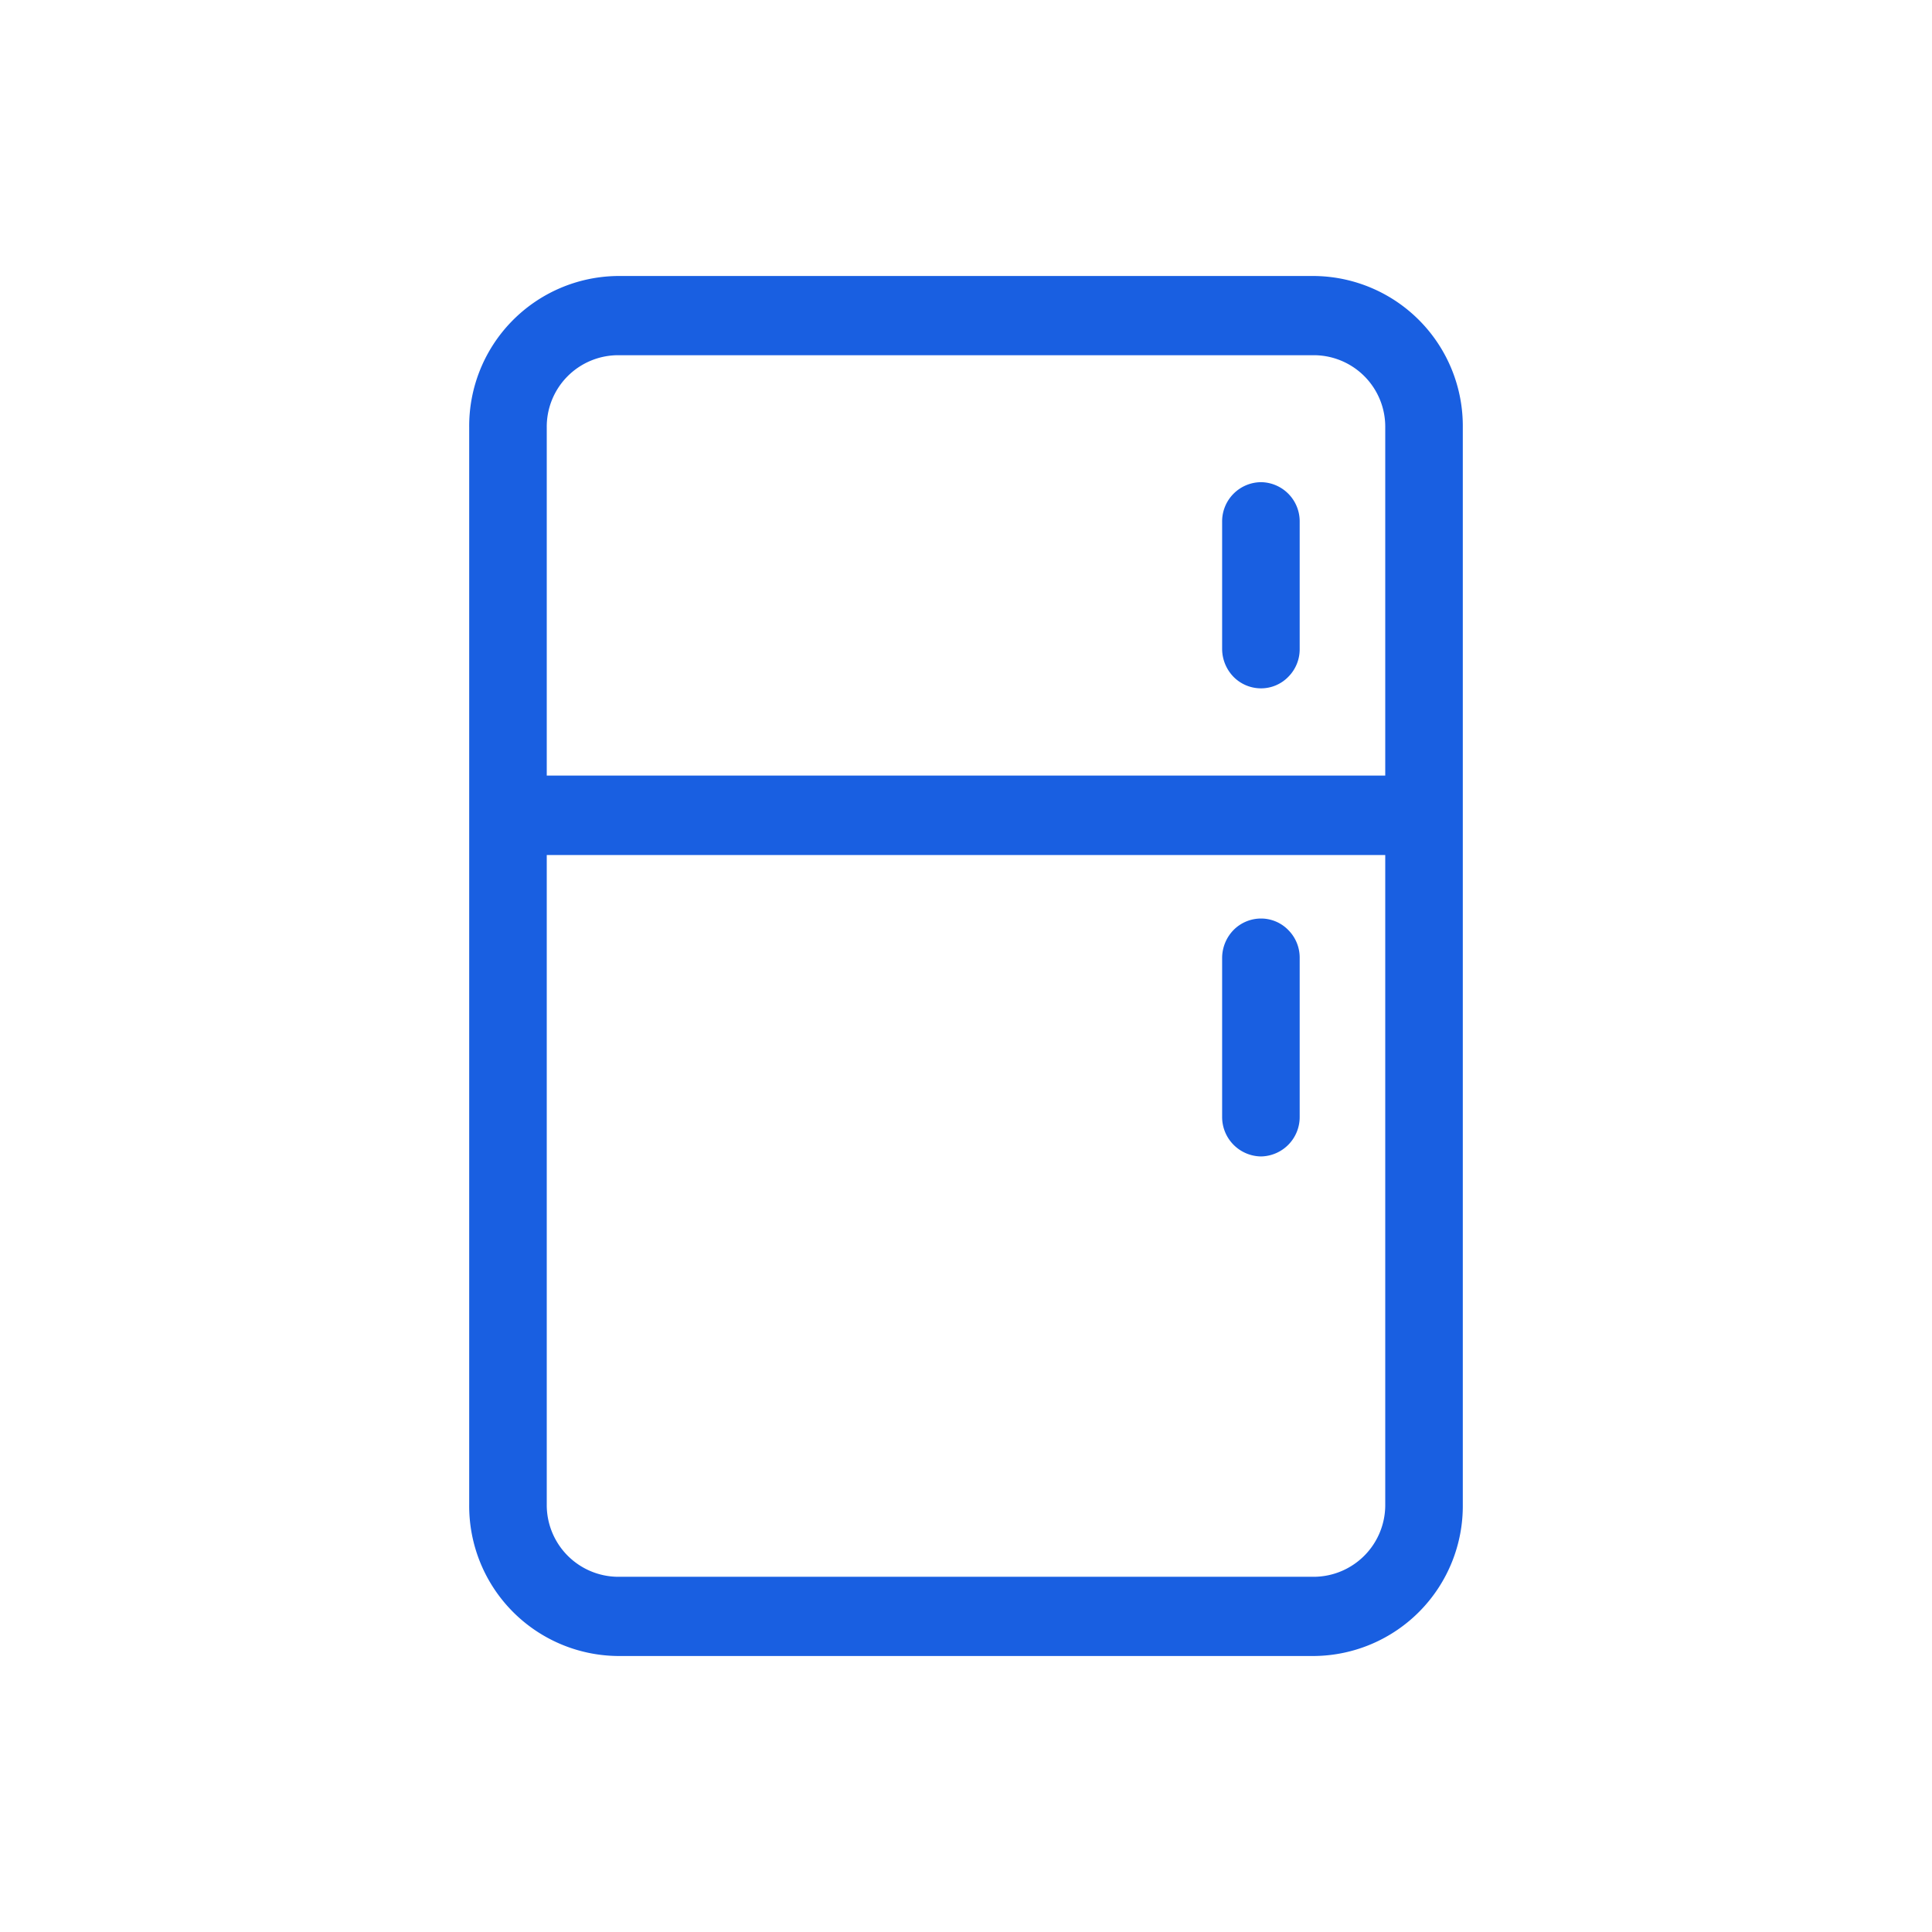
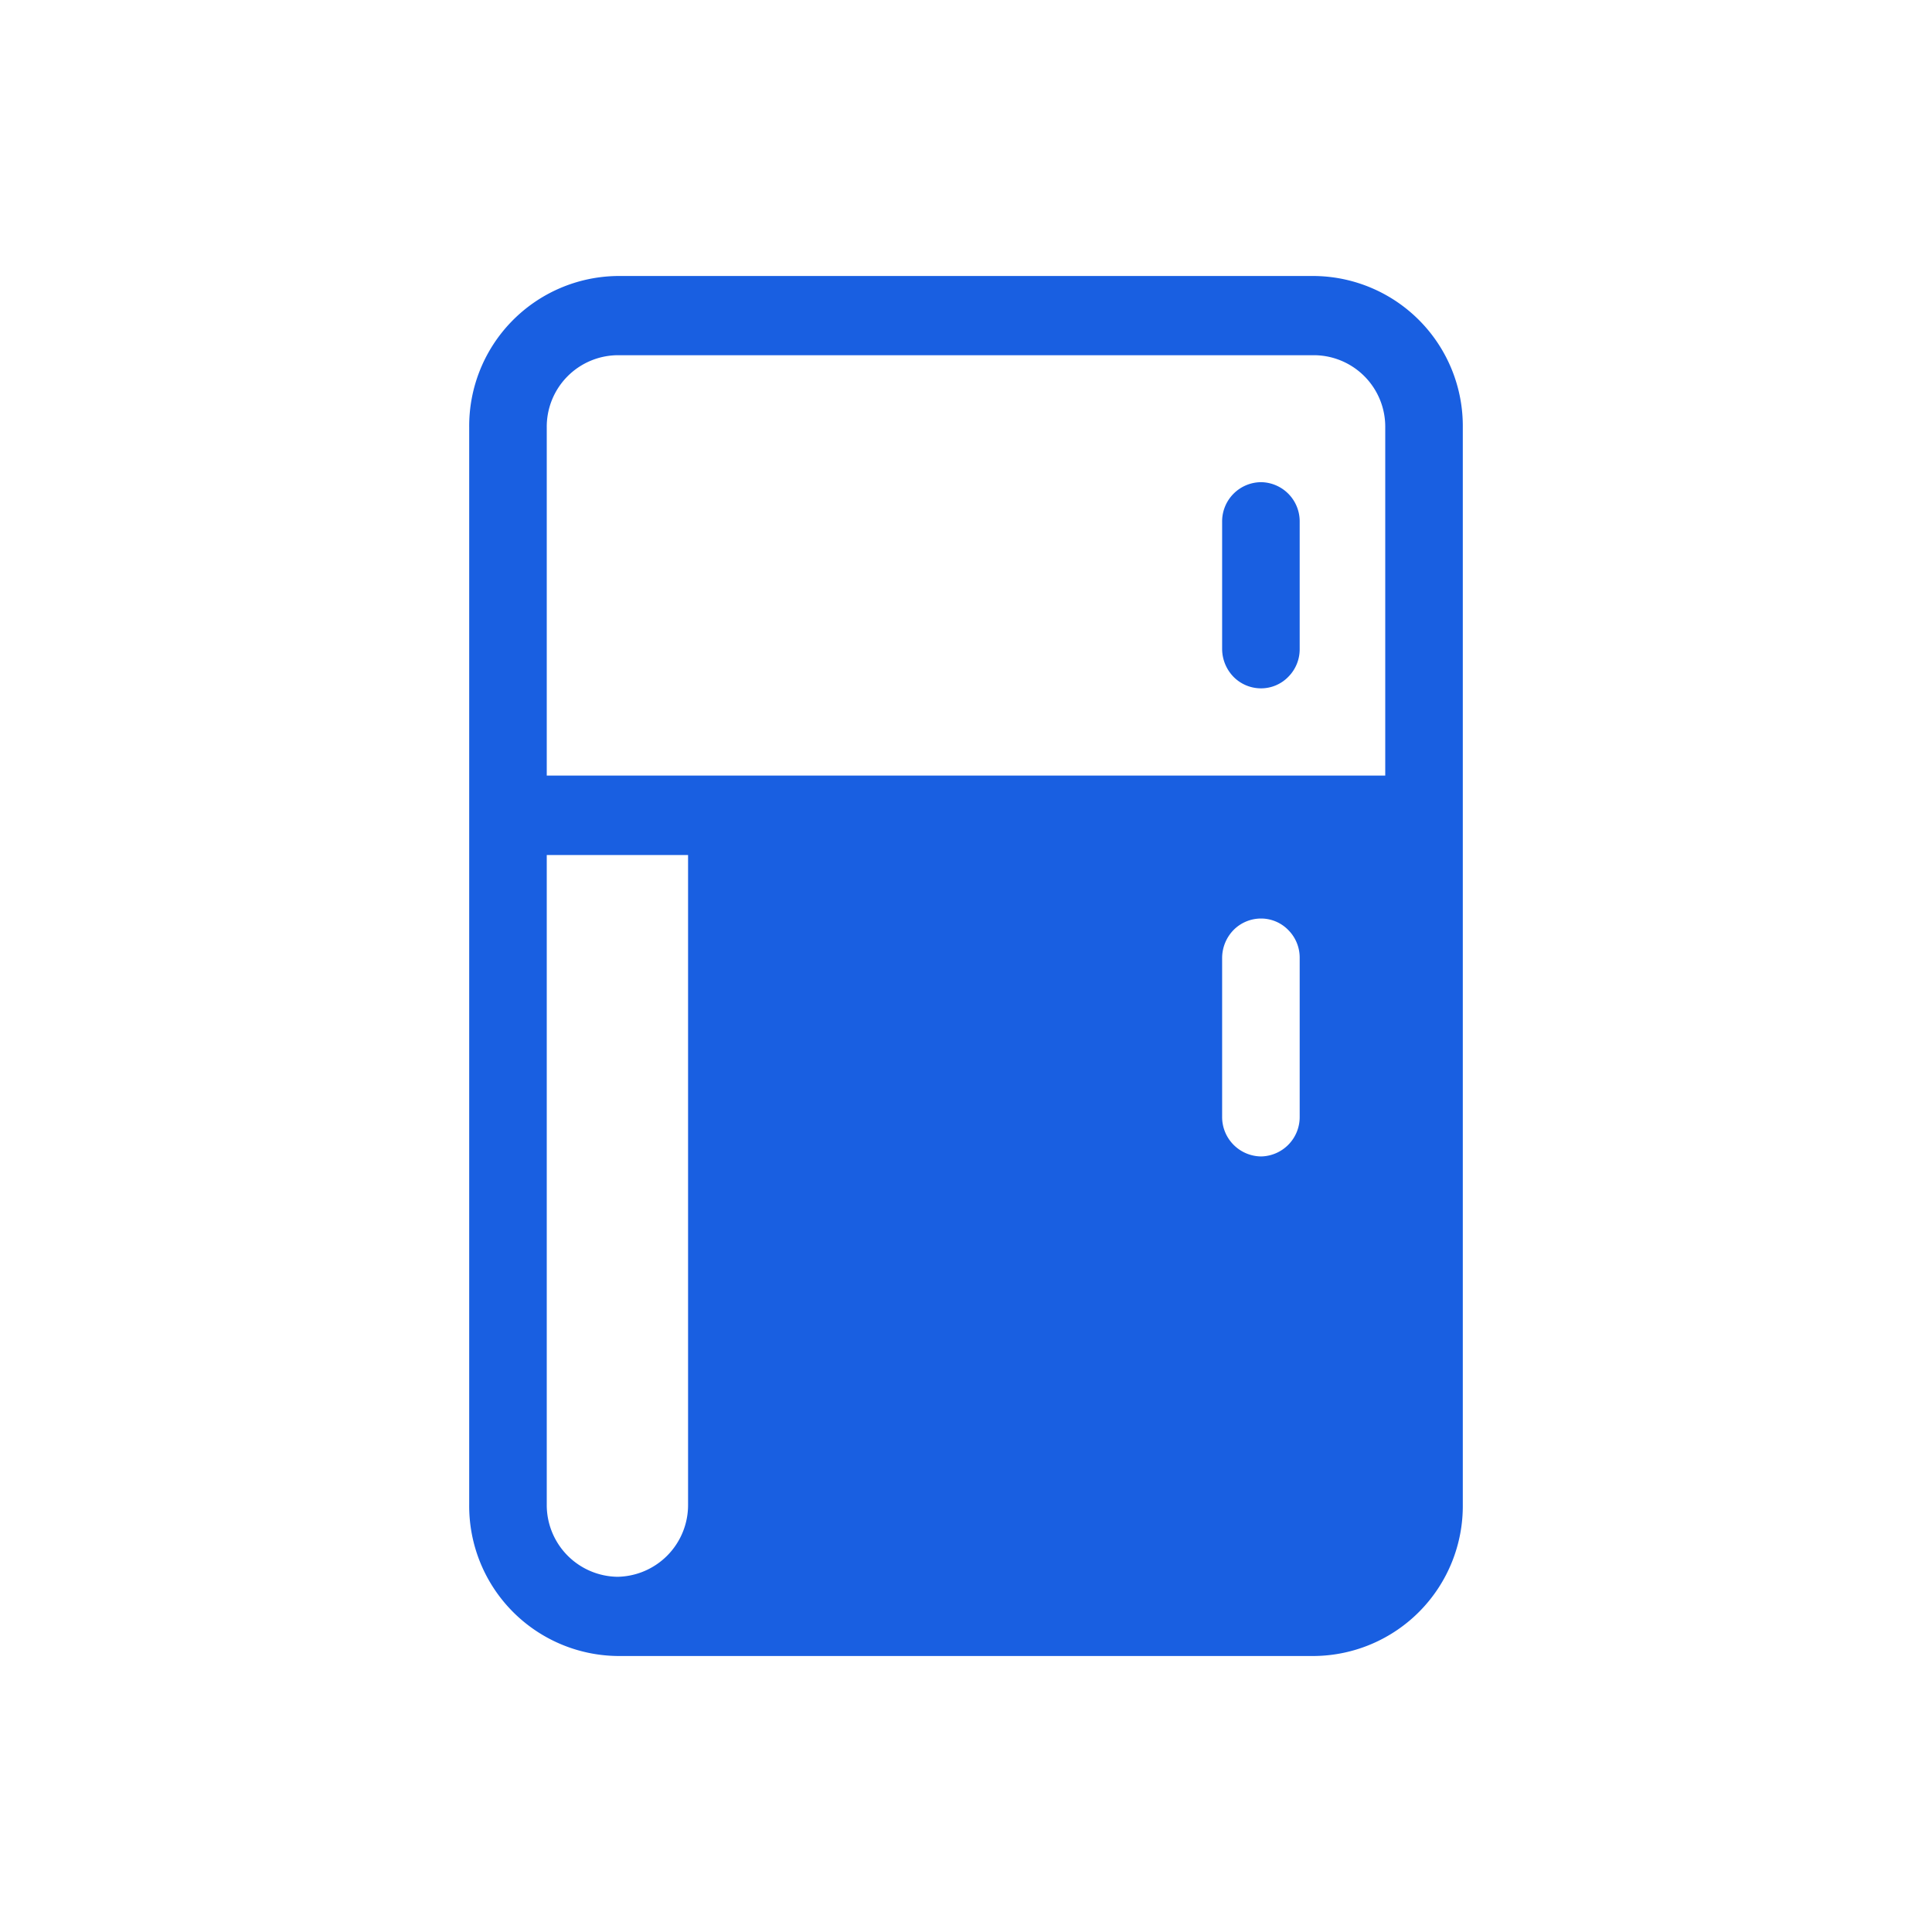
<svg xmlns="http://www.w3.org/2000/svg" width="70" height="70" viewBox="0 0 70 70">
  <defs>
    <style>
      .cls-1 {
        fill: #195fe1;
        fill-rule: evenodd;
      }
    </style>
  </defs>
-   <path id="形状_1449" data-name="形状 1449" class="cls-1" d="M1057.63,2147h-25.26a5.436,5.436,0,0,1-5.37-5.49v-39.02a5.436,5.436,0,0,1,5.37-5.49h25.26a5.436,5.436,0,0,1,5.37,5.49v39.02A5.436,5.436,0,0,1,1057.63,2147Zm2.56-44.51a2.591,2.591,0,0,0-2.56-2.62h-25.26a2.591,2.591,0,0,0-2.56,2.62v12.61h30.38v-12.61Zm0,15.49h-30.38v23.53a2.6,2.6,0,0,0,2.56,2.62h25.26a2.6,2.6,0,0,0,2.56-2.62v-23.53Zm-4.5,10.92a1.428,1.428,0,0,1-1.41-1.44v-5.75a1.456,1.456,0,0,1,.41-1.01,1.4,1.4,0,0,1,1-.42,1.377,1.377,0,0,1,.99.42,1.413,1.413,0,0,1,.41,1.01v5.75A1.426,1.426,0,0,1,1055.69,2128.9Zm0-24.43a1.419,1.419,0,0,1,1.4,1.44v4.6a1.413,1.413,0,0,1-.41,1.01,1.377,1.377,0,0,1-.99.42,1.4,1.4,0,0,1-1-.42,1.456,1.456,0,0,1-.41-1.01v-4.6A1.421,1.421,0,0,1,1055.69,2104.47Z" transform="translate(-1010 -2087)" />
+   <path id="形状_1449" data-name="形状 1449" class="cls-1" d="M1057.63,2147h-25.26a5.436,5.436,0,0,1-5.37-5.49v-39.02a5.436,5.436,0,0,1,5.37-5.49h25.26a5.436,5.436,0,0,1,5.37,5.49v39.02A5.436,5.436,0,0,1,1057.63,2147Zm2.56-44.51a2.591,2.591,0,0,0-2.56-2.62h-25.26a2.591,2.591,0,0,0-2.56,2.62v12.61h30.38v-12.61Zm0,15.49h-30.38v23.53a2.6,2.6,0,0,0,2.56,2.62a2.6,2.6,0,0,0,2.56-2.62v-23.53Zm-4.5,10.92a1.428,1.428,0,0,1-1.41-1.44v-5.75a1.456,1.456,0,0,1,.41-1.01,1.4,1.4,0,0,1,1-.42,1.377,1.377,0,0,1,.99.42,1.413,1.413,0,0,1,.41,1.01v5.75A1.426,1.426,0,0,1,1055.69,2128.9Zm0-24.43a1.419,1.419,0,0,1,1.4,1.44v4.6a1.413,1.413,0,0,1-.41,1.01,1.377,1.377,0,0,1-.99.42,1.4,1.4,0,0,1-1-.42,1.456,1.456,0,0,1-.41-1.01v-4.6A1.421,1.421,0,0,1,1055.69,2104.47Z" transform="translate(-1010 -2087)" />
</svg>